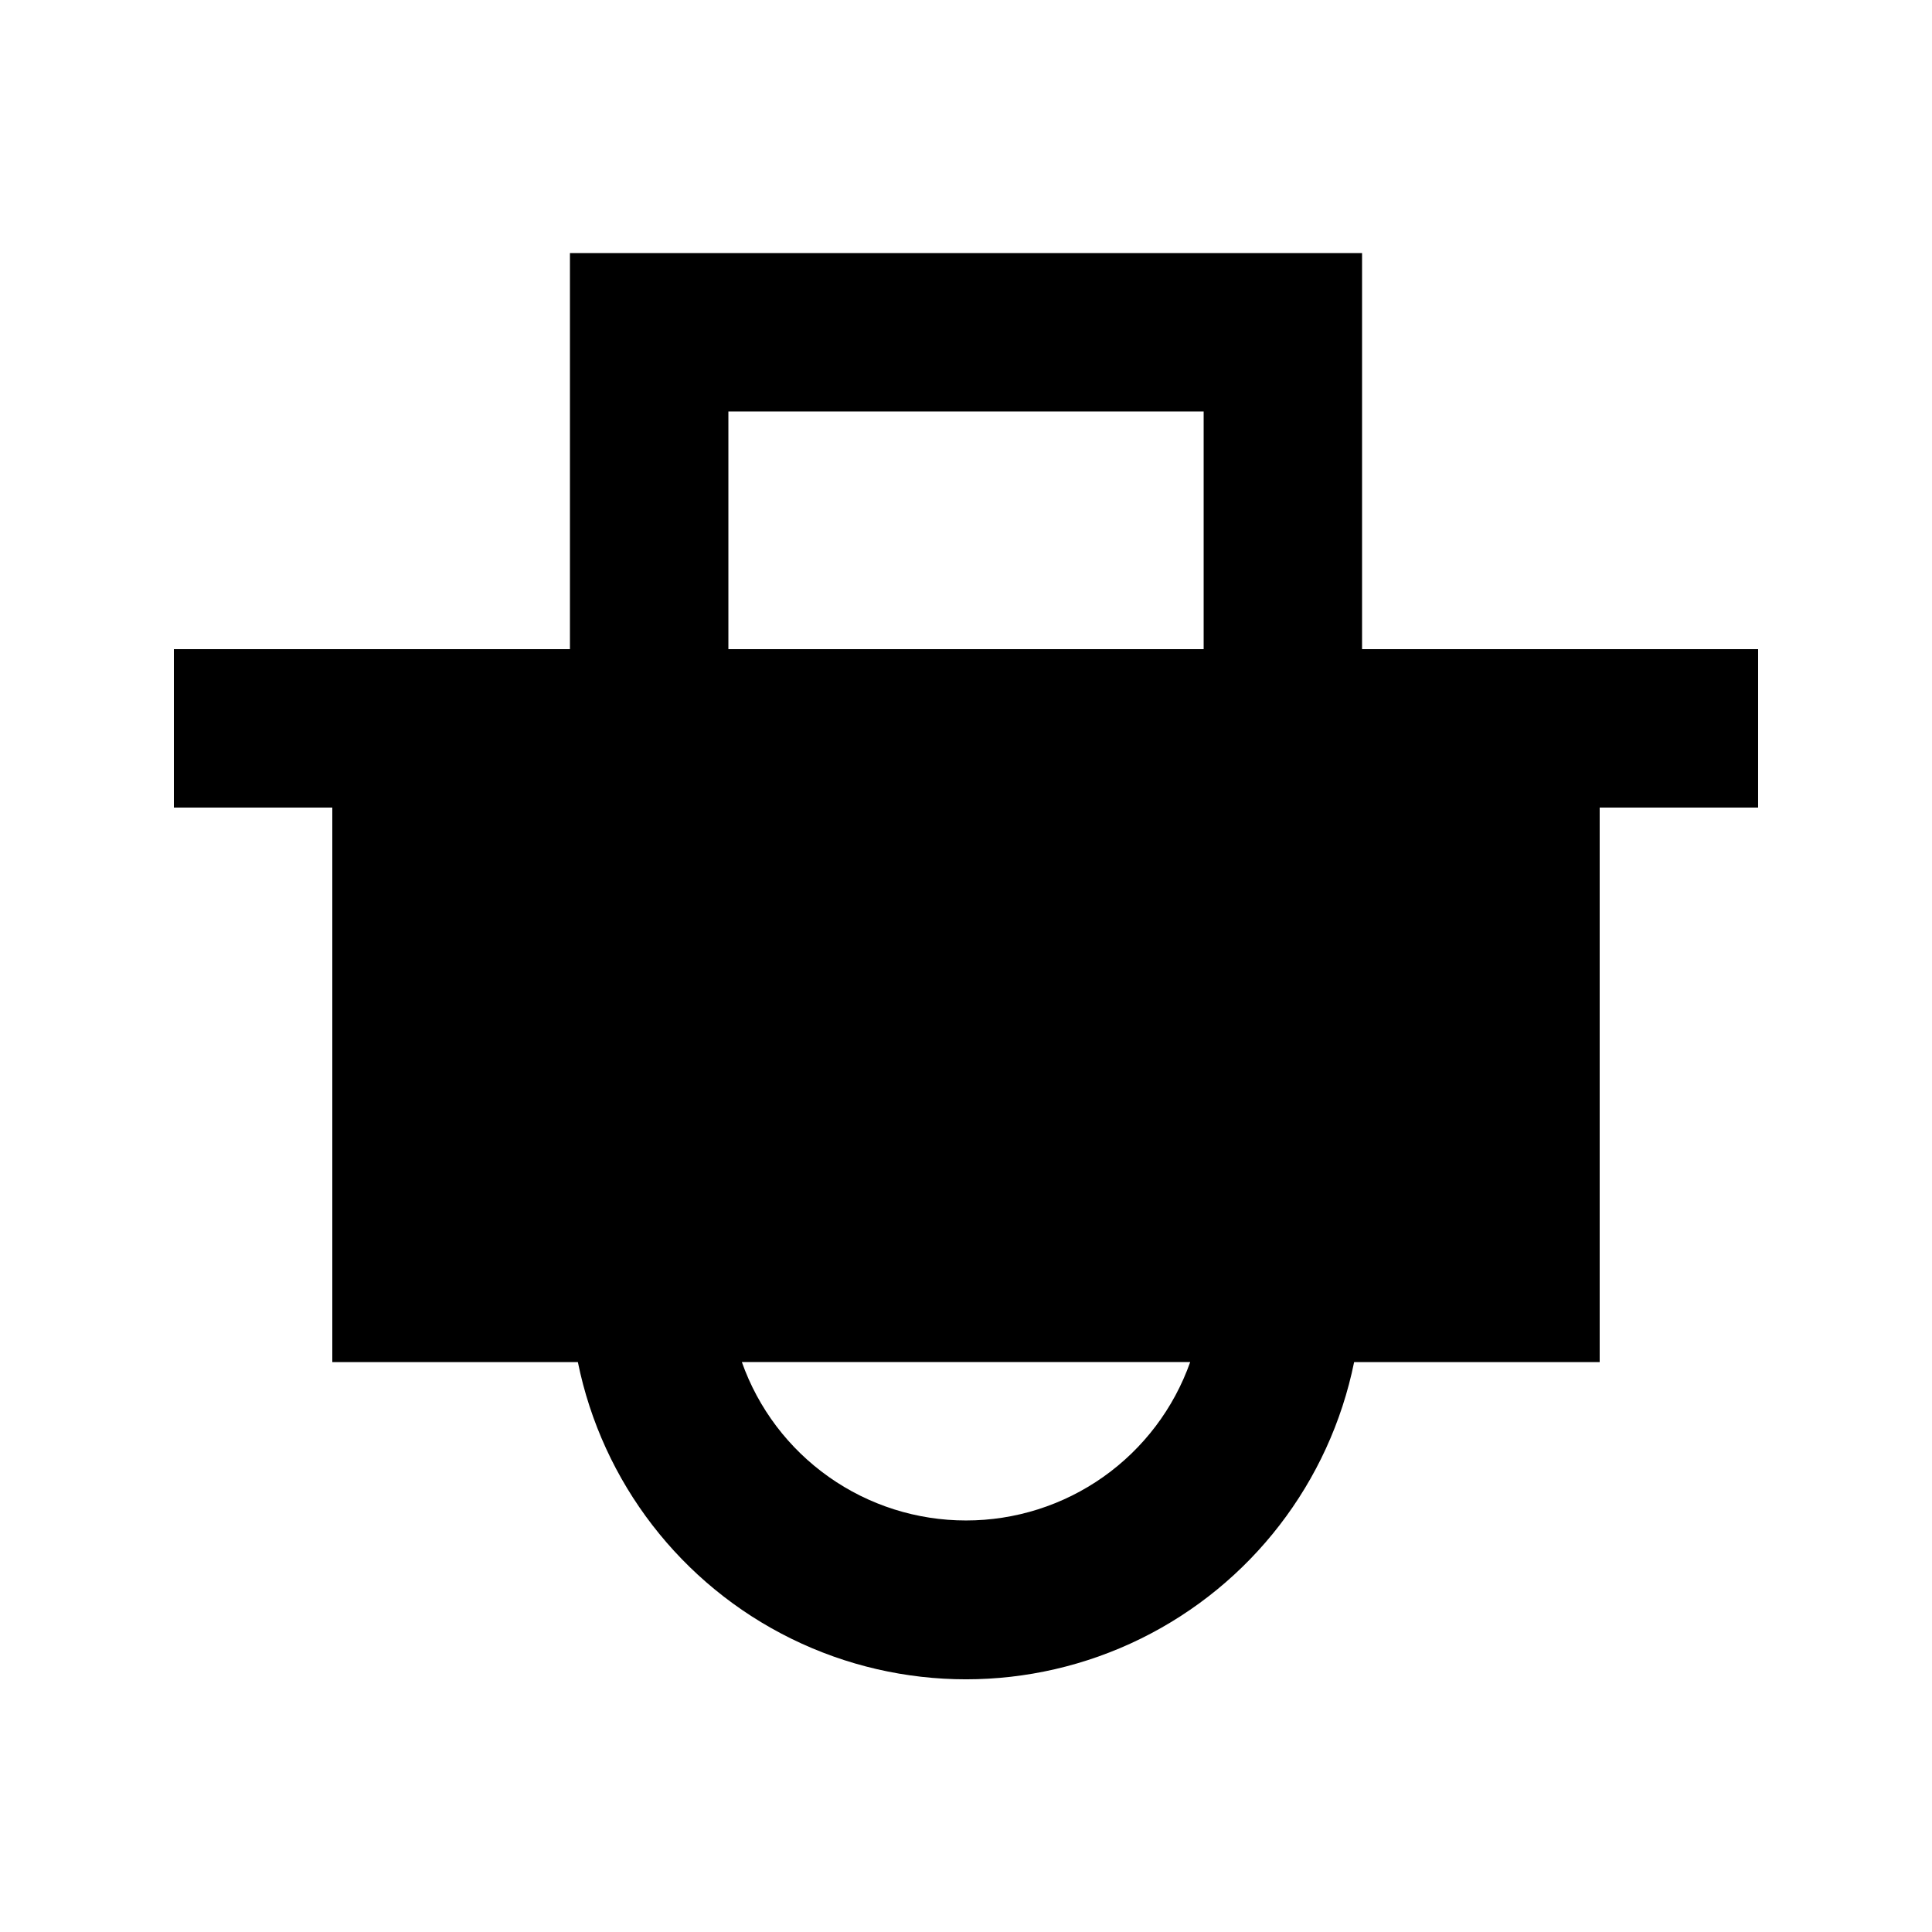
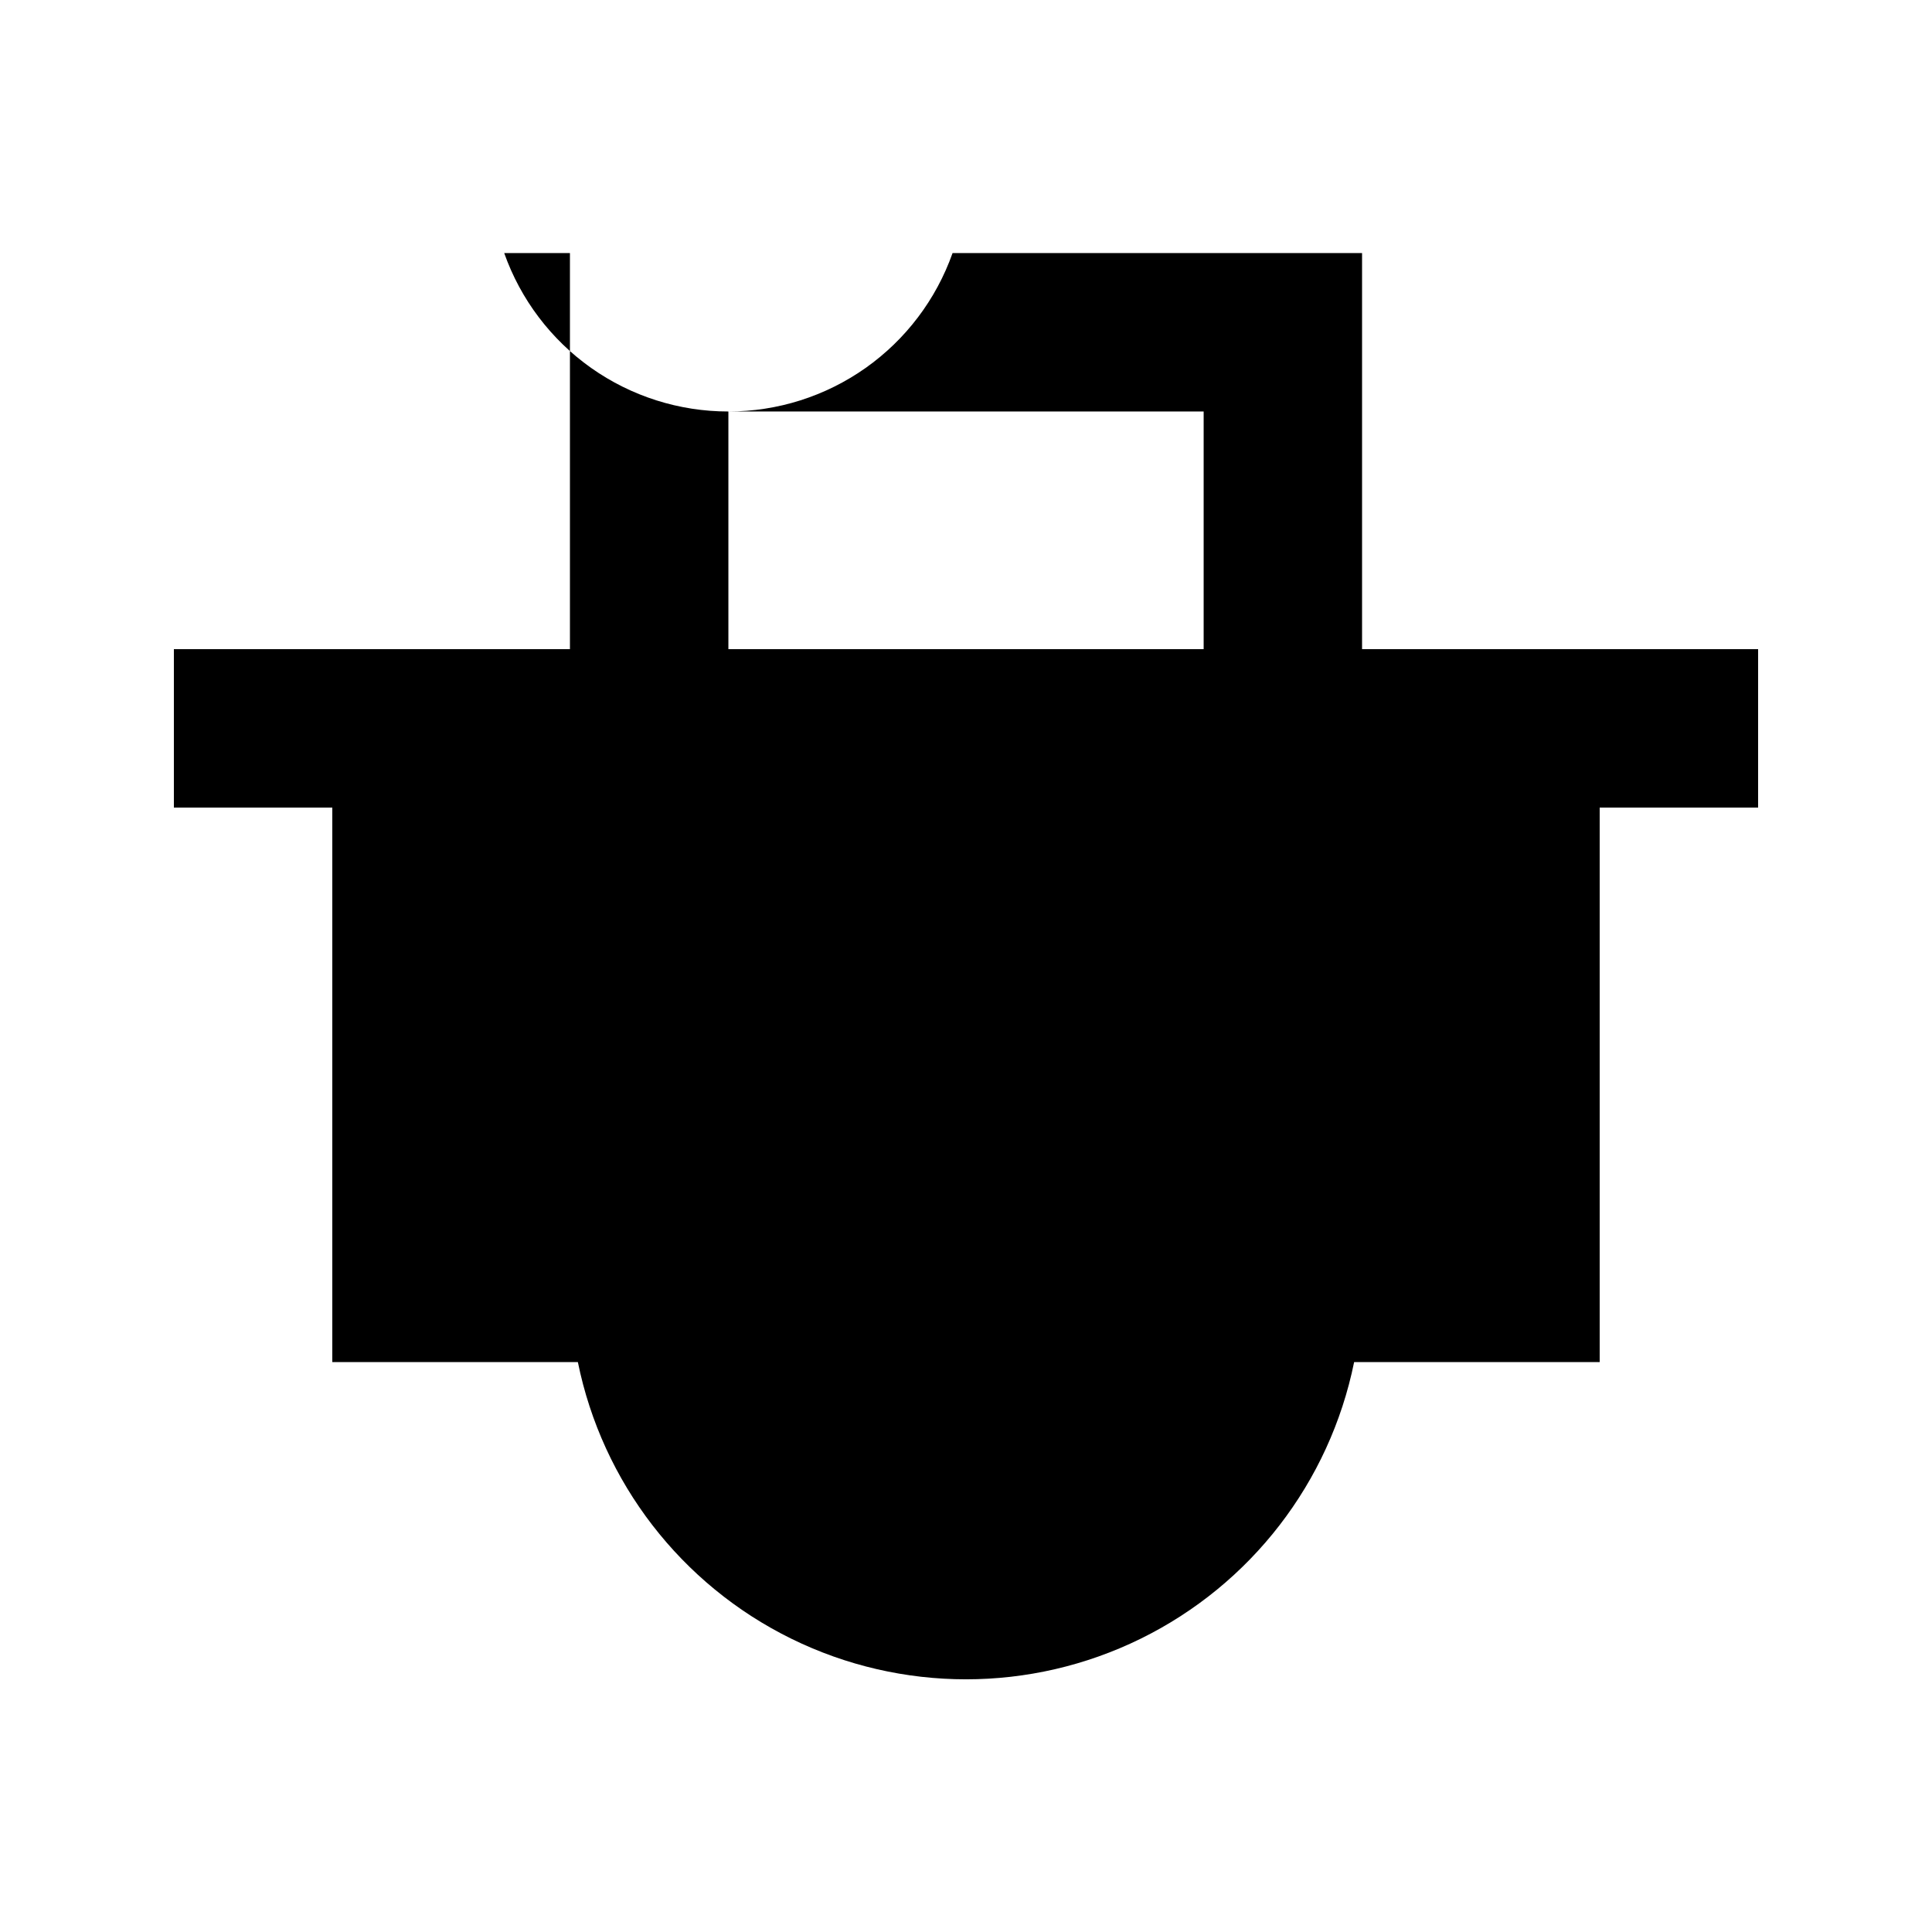
<svg xmlns="http://www.w3.org/2000/svg" fill="#000000" width="800px" height="800px" version="1.1" viewBox="144 144 512 512">
-   <path d="m609.92 316.03h-104.96v-104.96h-209.92v104.96h-104.96v41.984h41.984v146.95l65.074-0.004c6.477 31.883 27.367 58.961 56.562 73.312 29.199 14.352 63.398 14.352 92.598 0 29.195-14.352 50.09-41.43 56.562-73.312h65.074v-146.94h41.984zm-272.89-62.977h125.95v62.977h-125.95zm62.977 293.89v-0.004c-13.031 0.008-25.742-4.027-36.379-11.547-10.641-7.519-18.688-18.152-23.031-30.438h118.82c-4.344 12.285-12.391 22.918-23.027 30.438-10.641 7.519-23.352 11.555-36.379 11.547z" />
+   <path d="m609.92 316.03h-104.96v-104.96h-209.92v104.96h-104.96v41.984h41.984v146.95l65.074-0.004c6.477 31.883 27.367 58.961 56.562 73.312 29.199 14.352 63.398 14.352 92.598 0 29.195-14.352 50.09-41.43 56.562-73.312h65.074v-146.94h41.984zm-272.89-62.977h125.95v62.977h-125.95zv-0.004c-13.031 0.008-25.742-4.027-36.379-11.547-10.641-7.519-18.688-18.152-23.031-30.438h118.82c-4.344 12.285-12.391 22.918-23.027 30.438-10.641 7.519-23.352 11.555-36.379 11.547z" />
</svg>